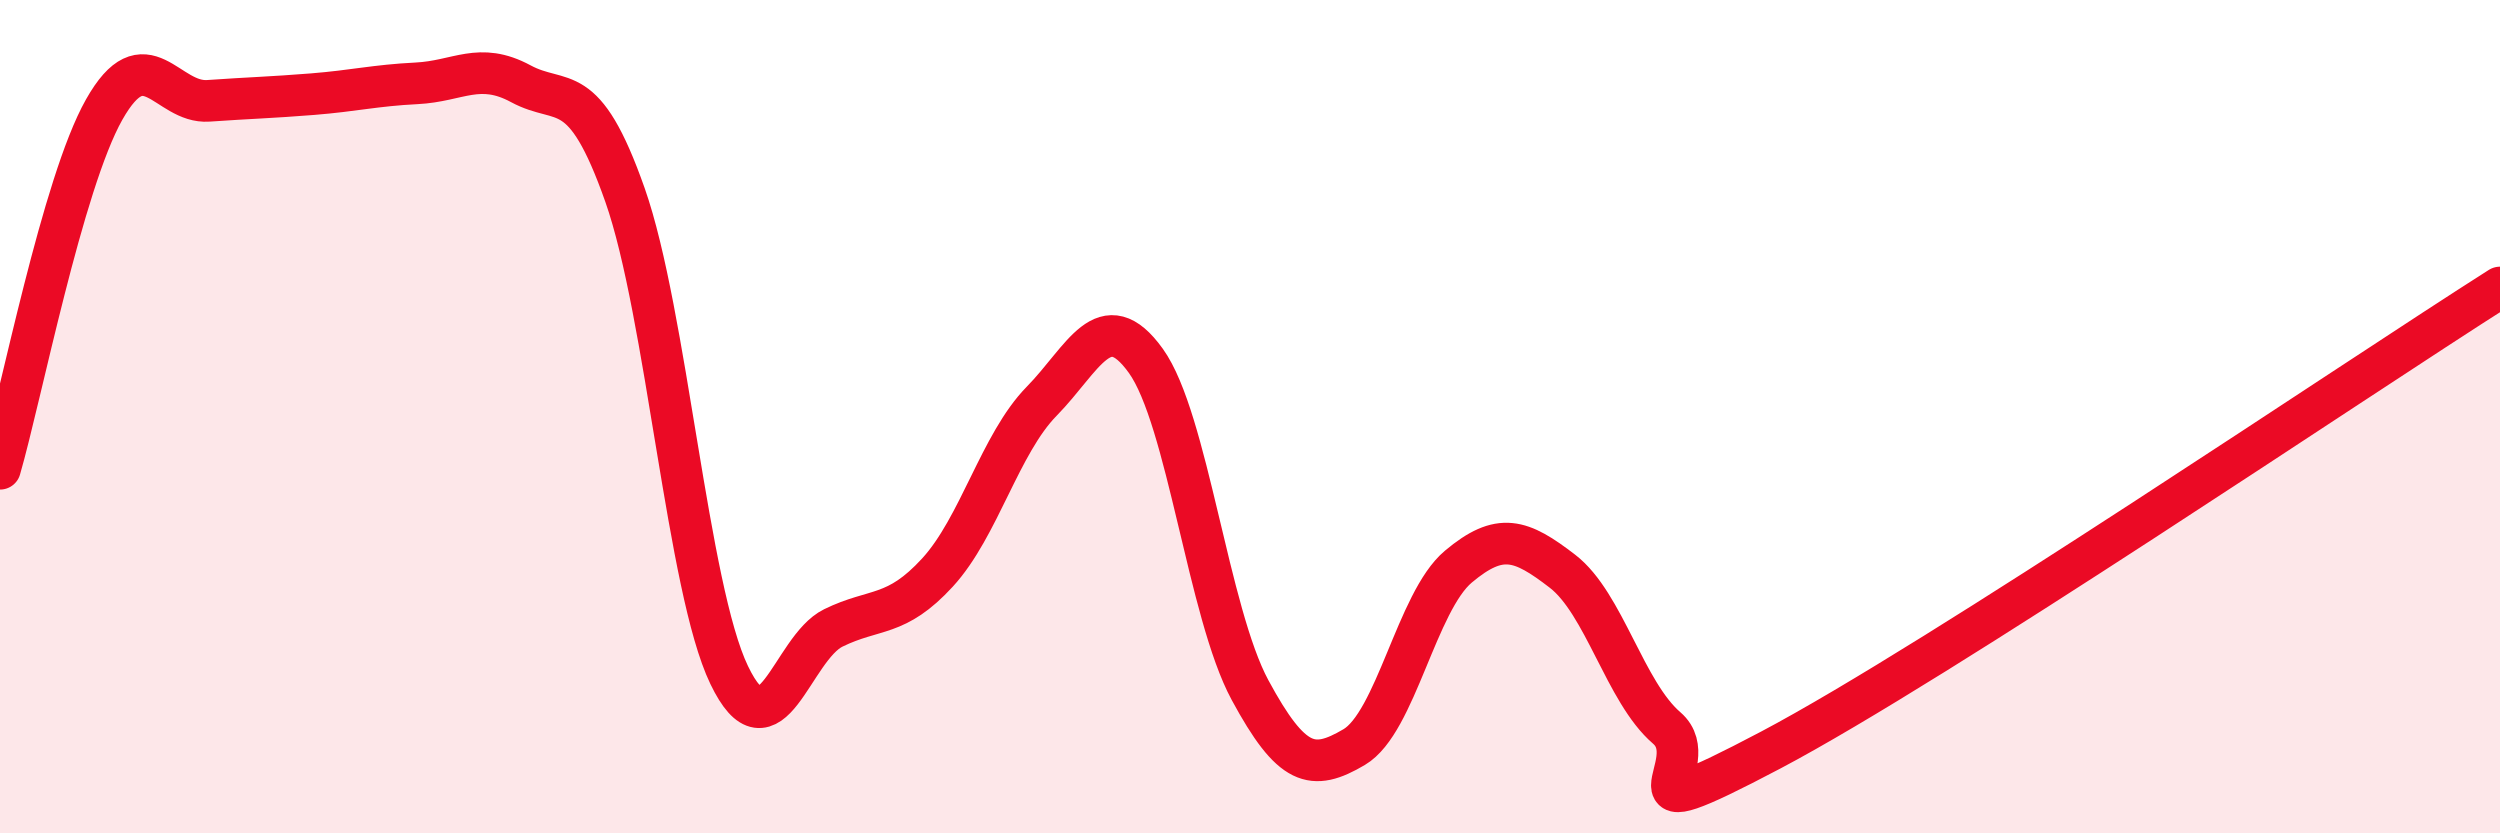
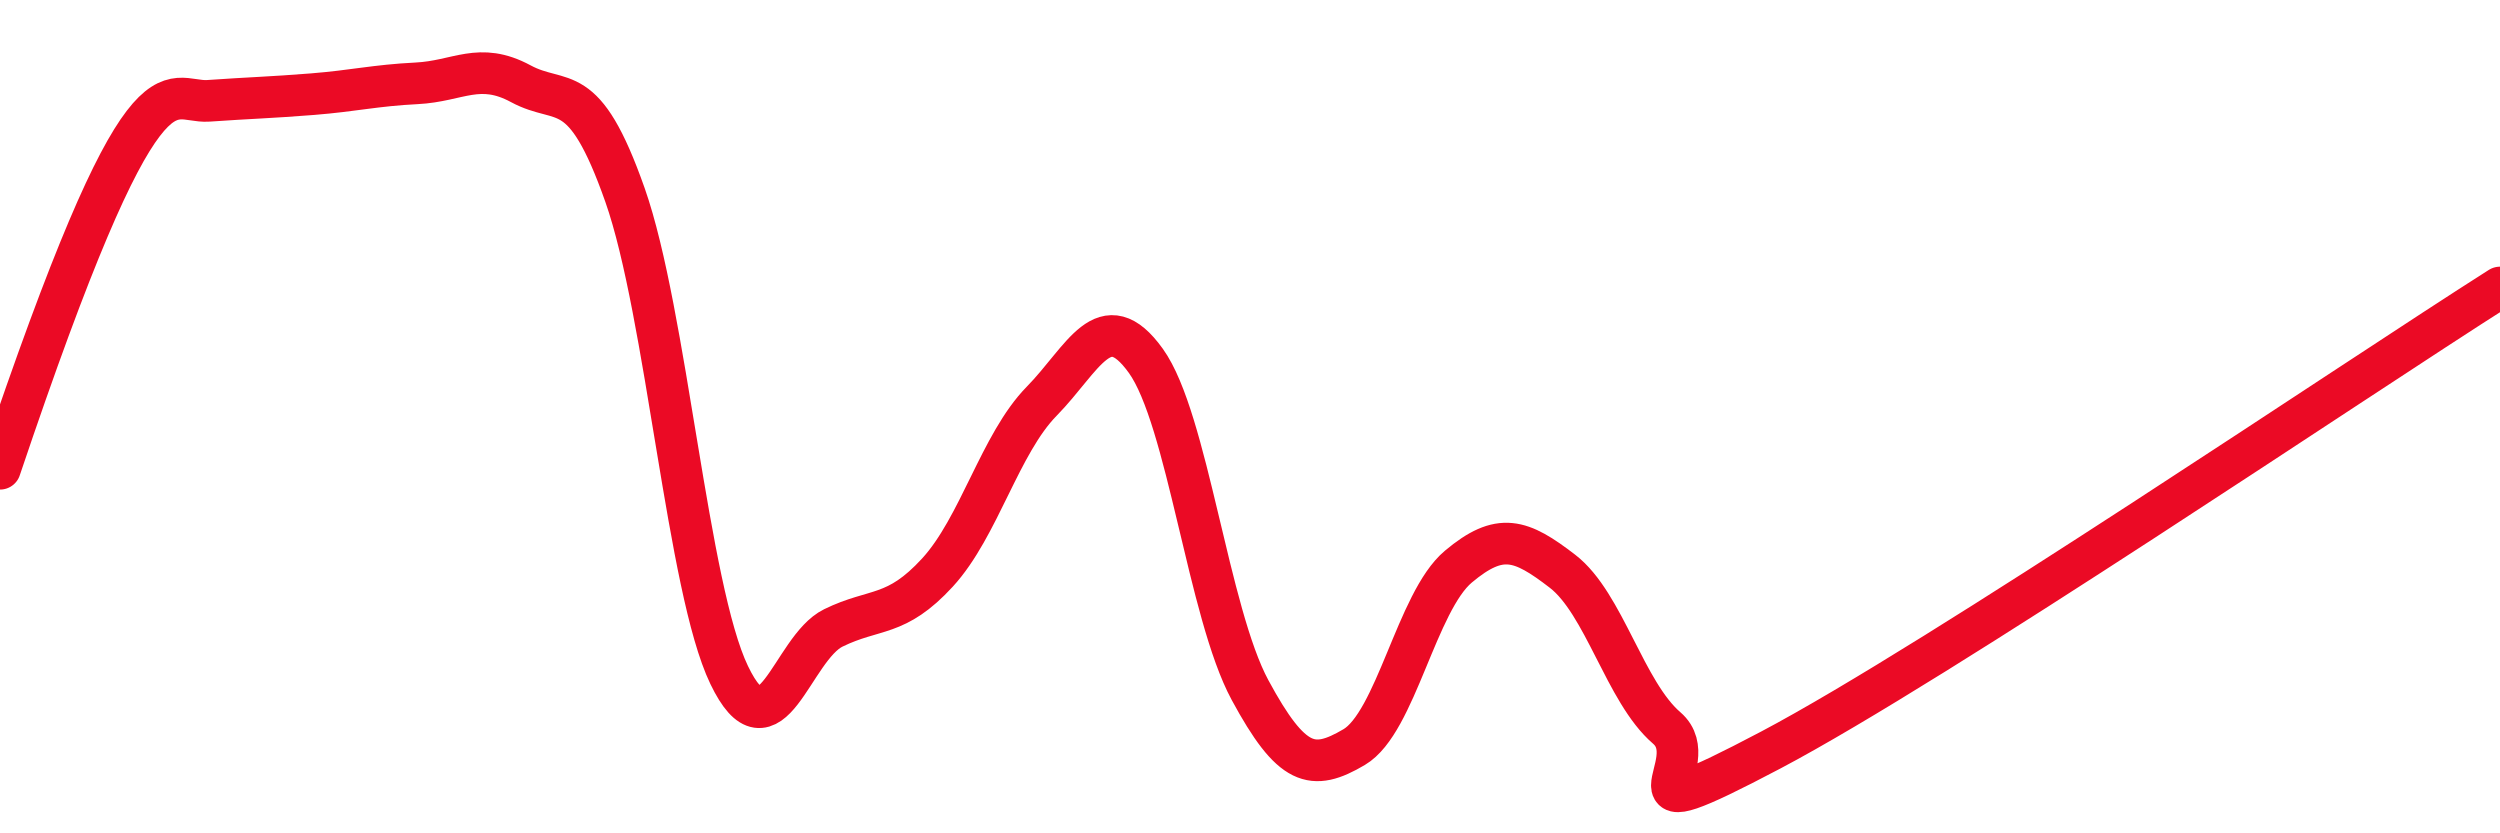
<svg xmlns="http://www.w3.org/2000/svg" width="60" height="20" viewBox="0 0 60 20">
-   <path d="M 0,11.25 C 0.5,9.53 1.5,4.4 2.5,2.63 C 3.5,0.86 4,2.49 5,2.42 C 6,2.35 6.5,2.34 7.5,2.26 C 8.5,2.18 9,2.05 10,2 C 11,1.95 11.5,1.47 12.5,2.01 C 13.5,2.55 14,1.84 15,4.68 C 16,7.52 16.5,14.12 17.5,16.2 C 18.5,18.28 19,15.56 20,15.07 C 21,14.58 21.5,14.83 22.5,13.74 C 23.5,12.65 24,10.65 25,9.63 C 26,8.61 26.5,7.27 27.5,8.66 C 28.5,10.05 29,14.71 30,16.56 C 31,18.41 31.5,18.52 32.5,17.93 C 33.5,17.34 34,14.44 35,13.6 C 36,12.76 36.5,12.94 37.5,13.71 C 38.5,14.48 39,16.61 40,17.47 C 41,18.33 38.5,20.11 42.5,18 C 46.5,15.89 56.5,9.12 60,6.9L60 20L0 20Z" fill="#EB0A25" opacity="0.1" stroke-linecap="round" stroke-linejoin="round" />
-   <path d="M 0,11.25 C 0.5,9.53 1.5,4.4 2.5,2.63 C 3.5,0.86 4,2.49 5,2.42 C 6,2.35 6.5,2.34 7.5,2.26 C 8.5,2.18 9,2.05 10,2 C 11,1.95 11.5,1.47 12.5,2.01 C 13.5,2.55 14,1.84 15,4.68 C 16,7.52 16.5,14.12 17.5,16.2 C 18.5,18.28 19,15.56 20,15.07 C 21,14.58 21.5,14.83 22.5,13.74 C 23.5,12.65 24,10.65 25,9.63 C 26,8.61 26.5,7.27 27.5,8.66 C 28.5,10.05 29,14.71 30,16.56 C 31,18.41 31.5,18.52 32.5,17.93 C 33.5,17.34 34,14.44 35,13.6 C 36,12.76 36.5,12.94 37.5,13.71 C 38.5,14.48 39,16.61 40,17.47 C 41,18.33 38.5,20.11 42.5,18 C 46.5,15.89 56.5,9.12 60,6.9" stroke="#EB0A25" stroke-width="1" fill="none" stroke-linecap="round" stroke-linejoin="round" />
+   <path d="M 0,11.25 C 3.5,0.86 4,2.49 5,2.42 C 6,2.35 6.5,2.34 7.5,2.26 C 8.5,2.18 9,2.05 10,2 C 11,1.95 11.5,1.47 12.5,2.01 C 13.5,2.55 14,1.84 15,4.68 C 16,7.52 16.5,14.12 17.5,16.2 C 18.5,18.28 19,15.56 20,15.07 C 21,14.58 21.5,14.83 22.5,13.74 C 23.5,12.65 24,10.65 25,9.63 C 26,8.61 26.5,7.27 27.5,8.66 C 28.5,10.05 29,14.71 30,16.56 C 31,18.41 31.5,18.52 32.5,17.93 C 33.5,17.34 34,14.44 35,13.6 C 36,12.76 36.5,12.94 37.5,13.71 C 38.5,14.48 39,16.61 40,17.47 C 41,18.33 38.5,20.11 42.5,18 C 46.5,15.89 56.5,9.12 60,6.9" stroke="#EB0A25" stroke-width="1" fill="none" stroke-linecap="round" stroke-linejoin="round" />
</svg>